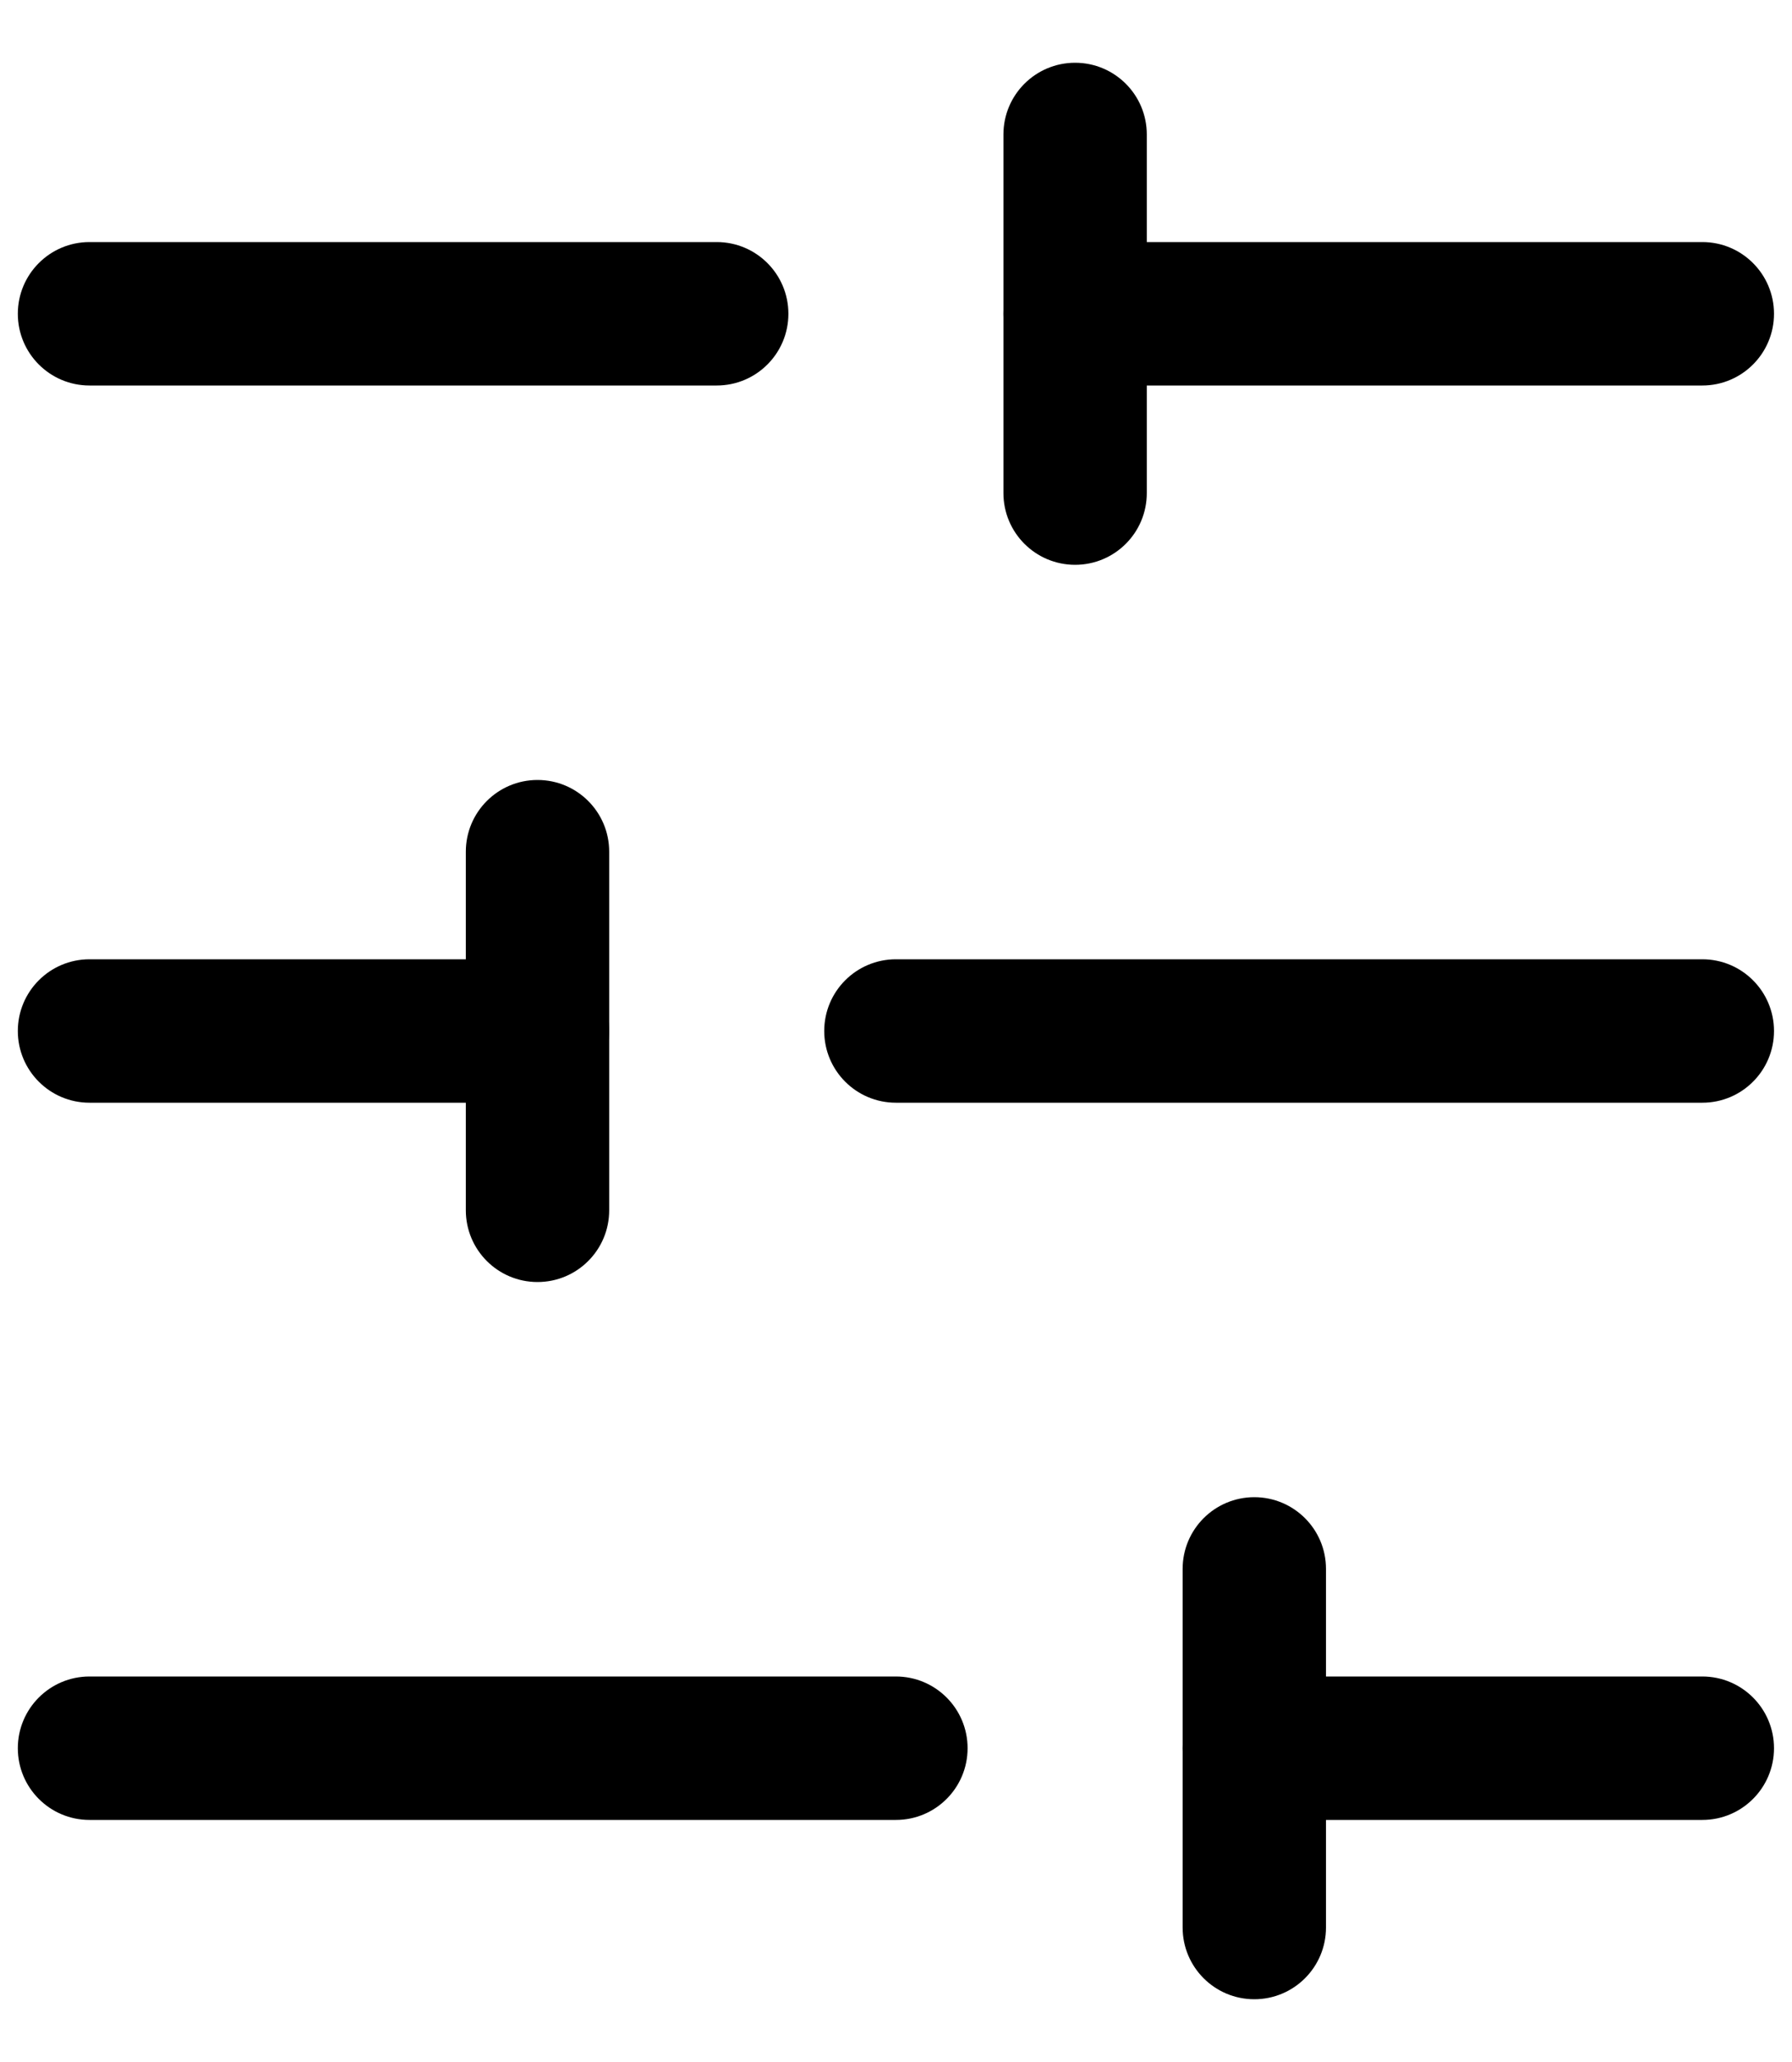
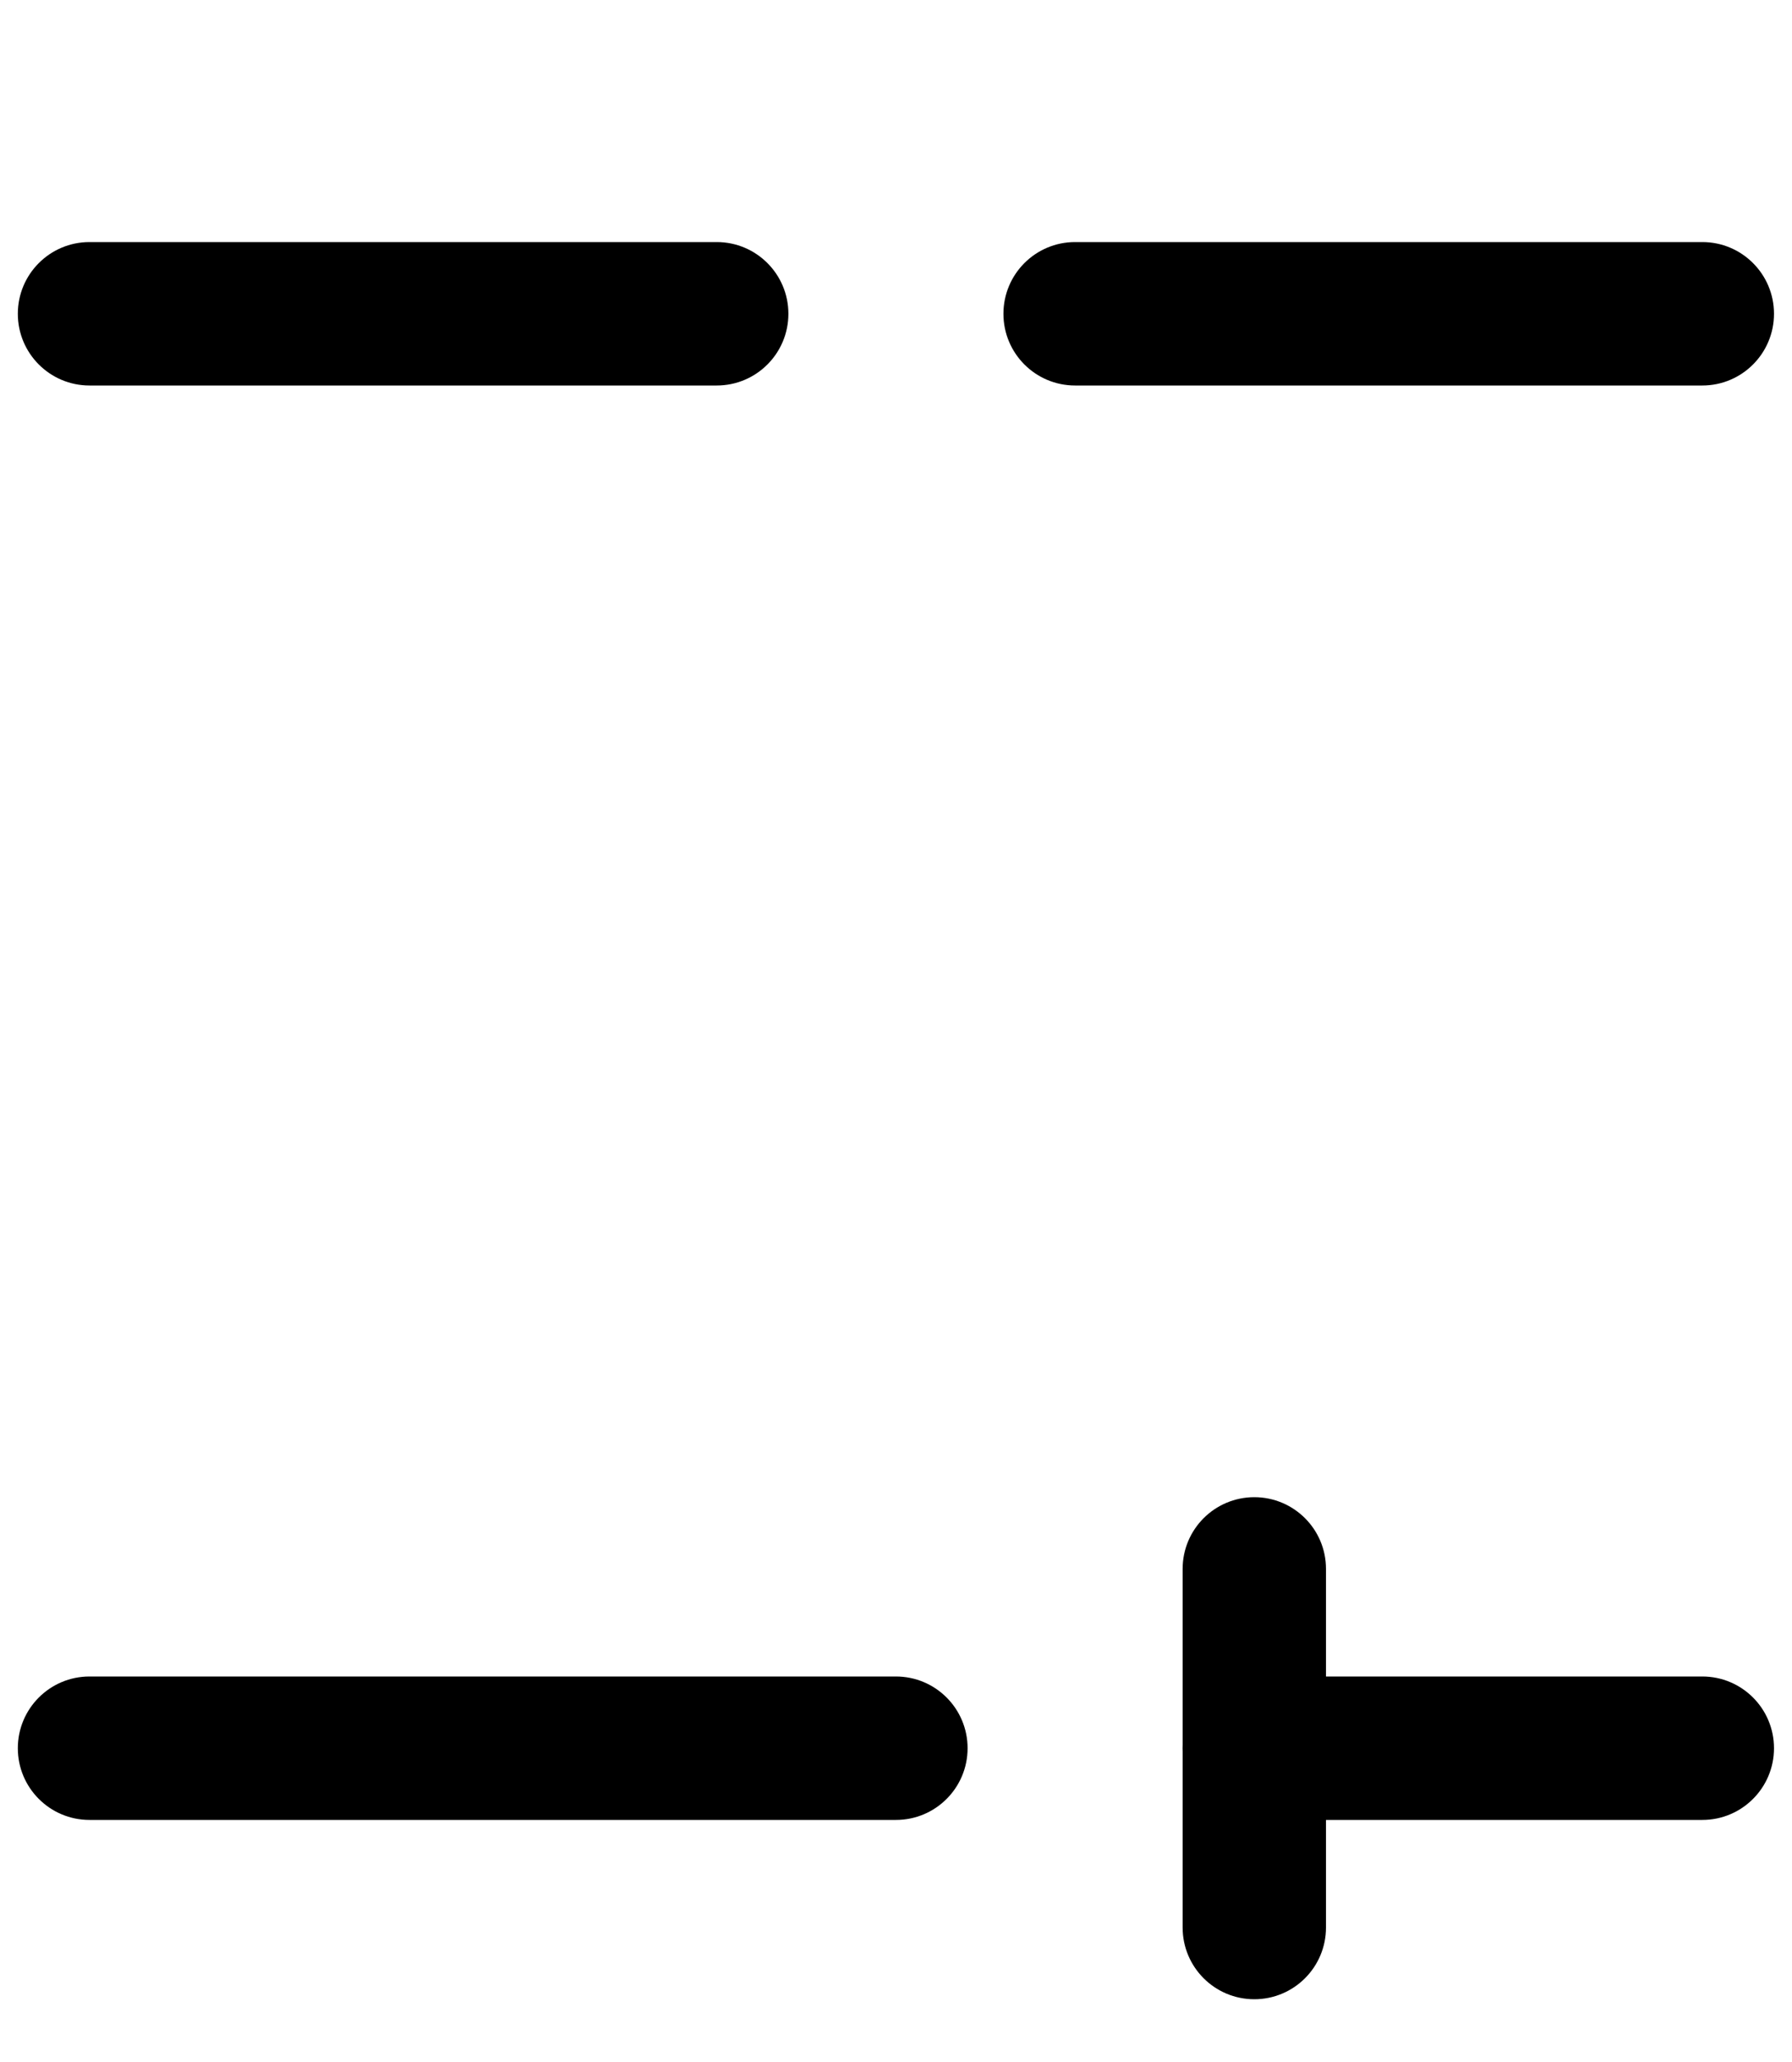
<svg xmlns="http://www.w3.org/2000/svg" width="20" height="23" viewBox="0 0 20 23" fill="none">
  <path fill-rule="evenodd" clip-rule="evenodd" d="M11.199 3.5C11.199 3.058 11.557 2.7 11.999 2.7H18.999C19.441 2.7 19.799 3.058 19.799 3.5C19.799 3.942 19.441 4.3 18.999 4.3H11.999C11.557 4.3 11.199 3.942 11.199 3.5Z" fill="black" />
  <path fill-rule="evenodd" clip-rule="evenodd" d="M0.199 3.5C0.199 3.058 0.557 2.7 0.999 2.7H7.999C8.441 2.7 8.799 3.058 8.799 3.5C8.799 3.942 8.441 4.3 7.999 4.3H0.999C0.557 4.3 0.199 3.942 0.199 3.5Z" fill="black" />
-   <path fill-rule="evenodd" clip-rule="evenodd" d="M9.199 11.5C9.199 11.058 9.557 10.7 9.999 10.7H18.999C19.441 10.7 19.799 11.058 19.799 11.5C19.799 11.942 19.441 12.3 18.999 12.3H9.999C9.557 12.3 9.199 11.942 9.199 11.5Z" fill="black" />
-   <path fill-rule="evenodd" clip-rule="evenodd" d="M0.199 11.5C0.199 11.058 0.557 10.7 0.999 10.7H5.999C6.441 10.7 6.799 11.058 6.799 11.5C6.799 11.942 6.441 12.3 5.999 12.3H0.999C0.557 12.3 0.199 11.942 0.199 11.5Z" fill="black" />
  <path fill-rule="evenodd" clip-rule="evenodd" d="M13.199 19.5C13.199 19.058 13.557 18.7 13.999 18.7H18.999C19.441 18.7 19.799 19.058 19.799 19.5C19.799 19.942 19.441 20.3 18.999 20.3H13.999C13.557 20.3 13.199 19.942 13.199 19.5Z" fill="black" />
  <path fill-rule="evenodd" clip-rule="evenodd" d="M0.199 19.5C0.199 19.058 0.557 18.7 0.999 18.7H9.999C10.441 18.7 10.799 19.058 10.799 19.5C10.799 19.942 10.441 20.3 9.999 20.3H0.999C0.557 20.3 0.199 19.942 0.199 19.5Z" fill="black" />
-   <path fill-rule="evenodd" clip-rule="evenodd" d="M11.999 0.7C12.441 0.7 12.799 1.058 12.799 1.5V5.5C12.799 5.942 12.441 6.3 11.999 6.3C11.557 6.3 11.199 5.942 11.199 5.5V1.5C11.199 1.058 11.557 0.7 11.999 0.7Z" fill="black" />
-   <path fill-rule="evenodd" clip-rule="evenodd" d="M5.999 8.7C6.441 8.7 6.799 9.058 6.799 9.5V13.5C6.799 13.942 6.441 14.3 5.999 14.3C5.557 14.3 5.199 13.942 5.199 13.5V9.5C5.199 9.058 5.557 8.7 5.999 8.7Z" fill="black" />
  <path fill-rule="evenodd" clip-rule="evenodd" d="M13.999 16.7C14.441 16.7 14.799 17.058 14.799 17.5V21.5C14.799 21.942 14.441 22.3 13.999 22.3C13.557 22.3 13.199 21.942 13.199 21.5V17.5C13.199 17.058 13.557 16.7 13.999 16.7Z" fill="black" />
</svg>